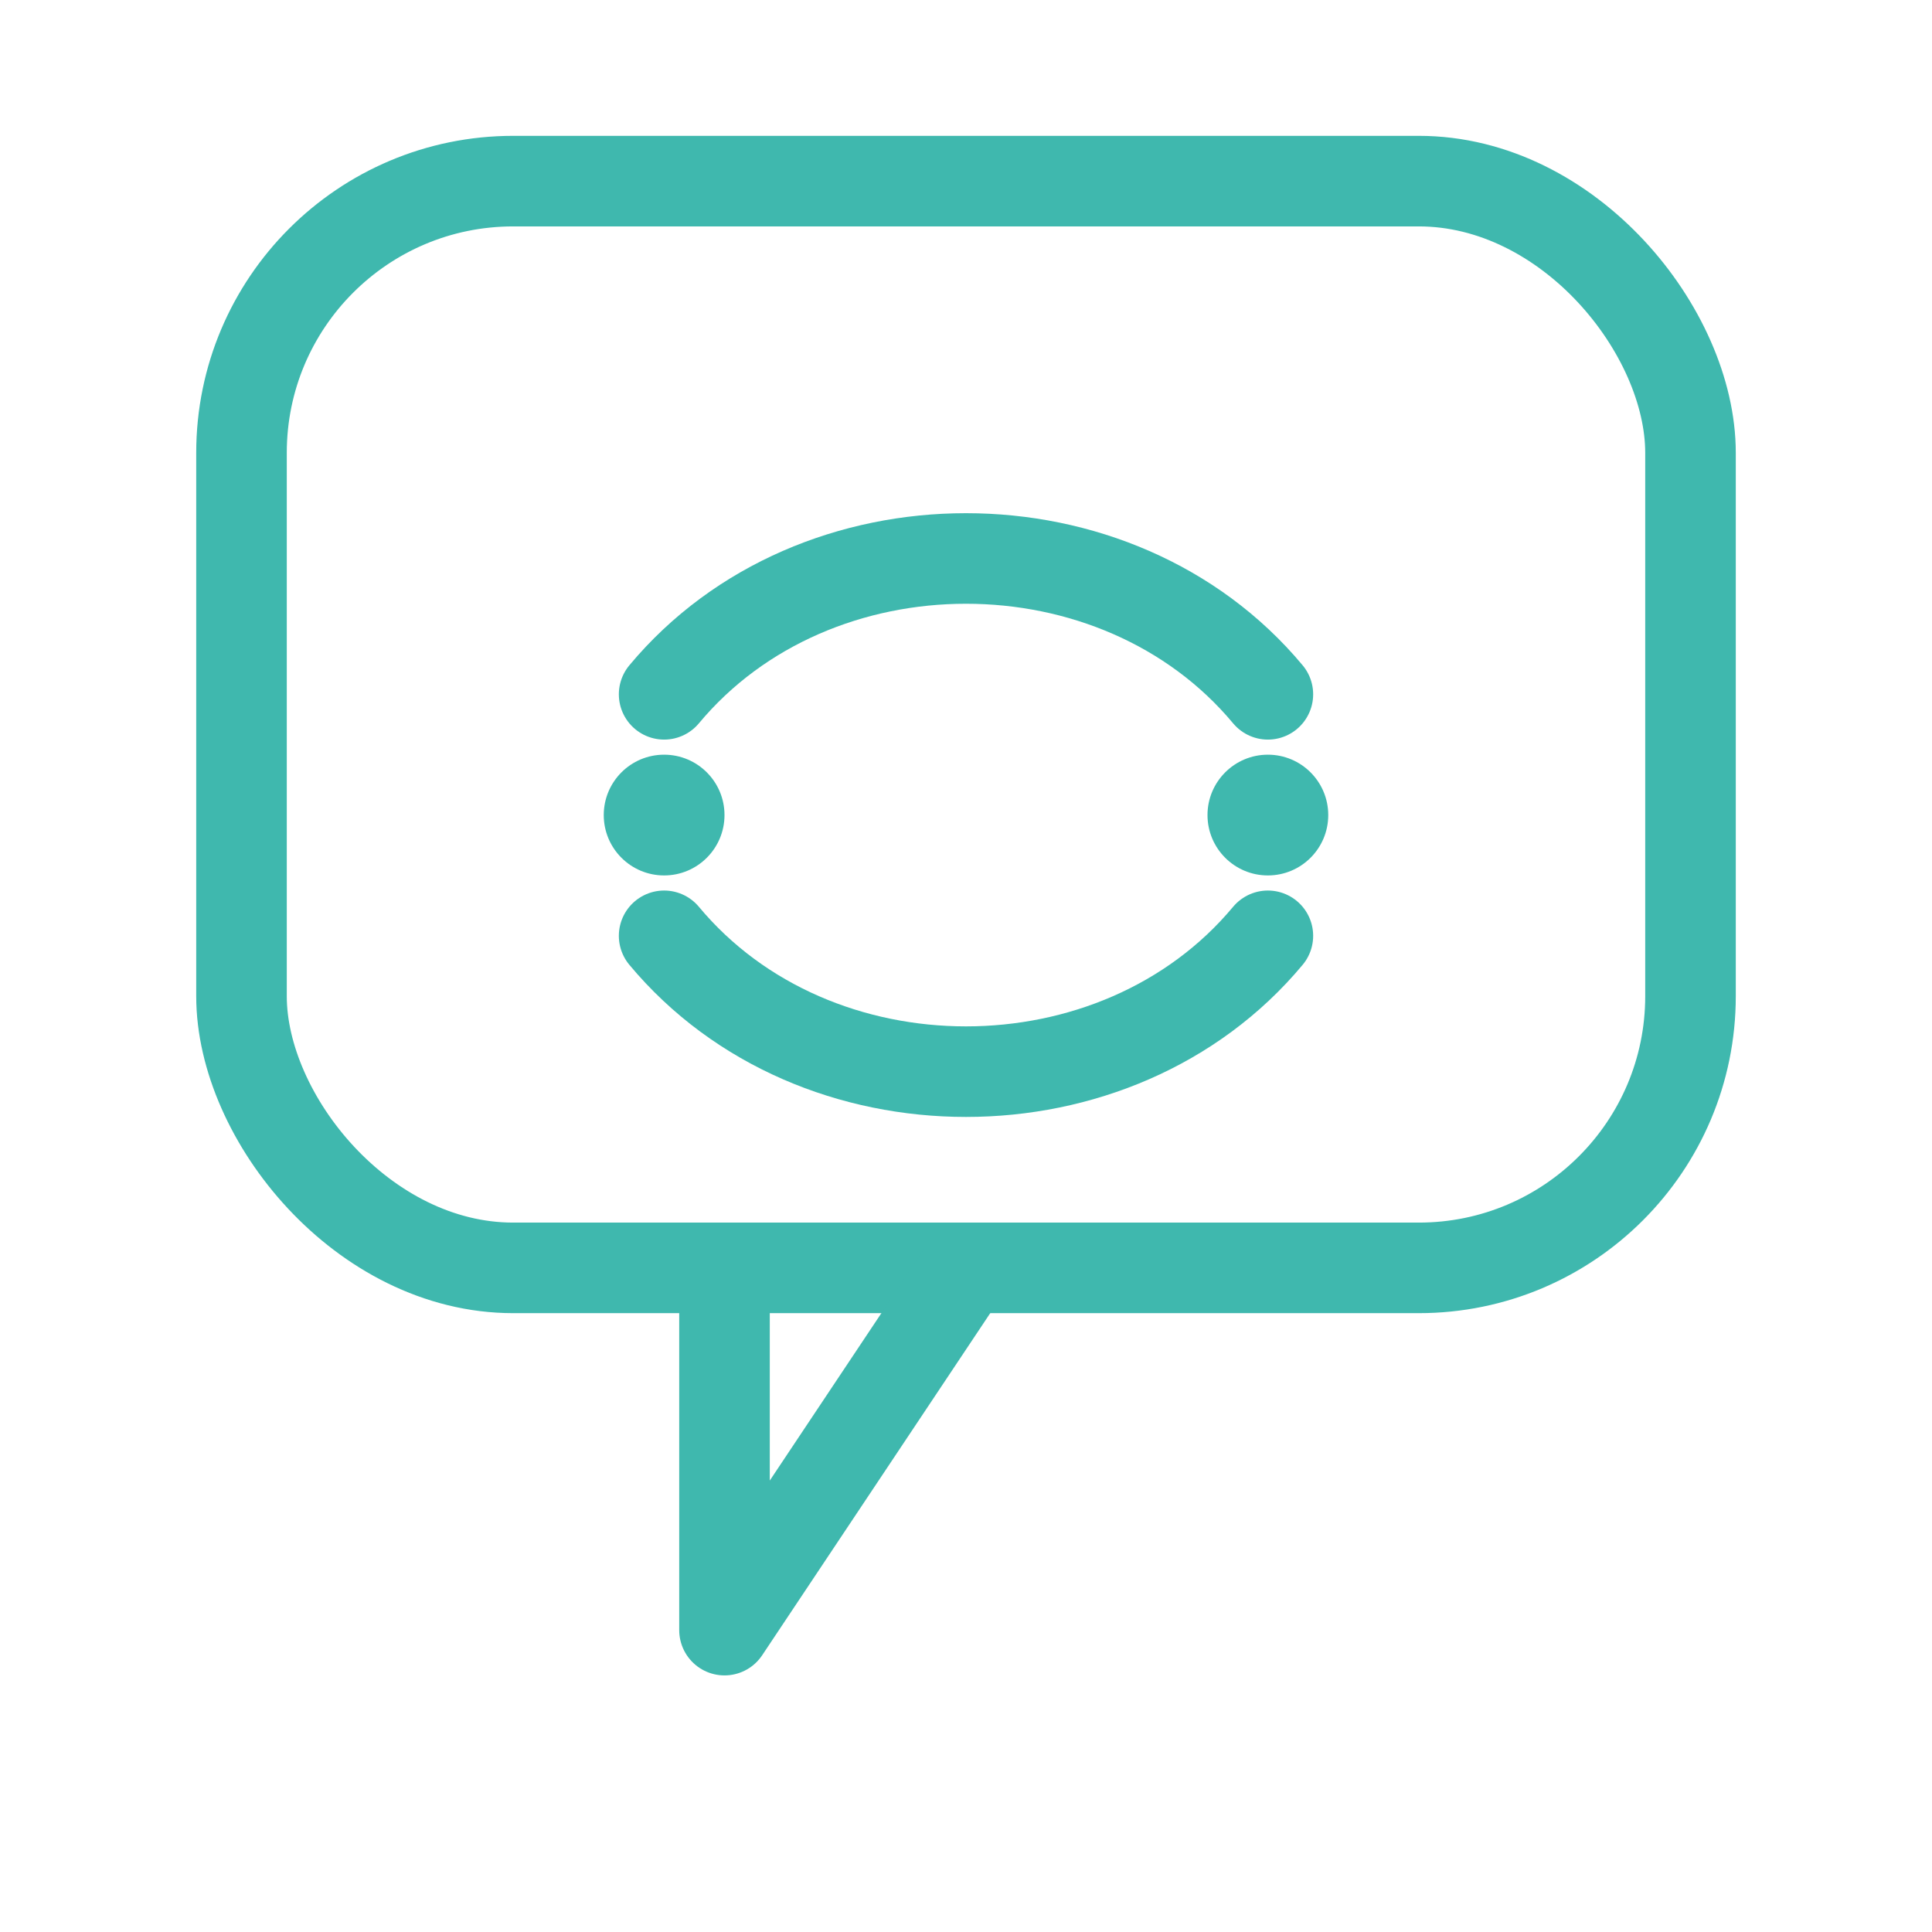
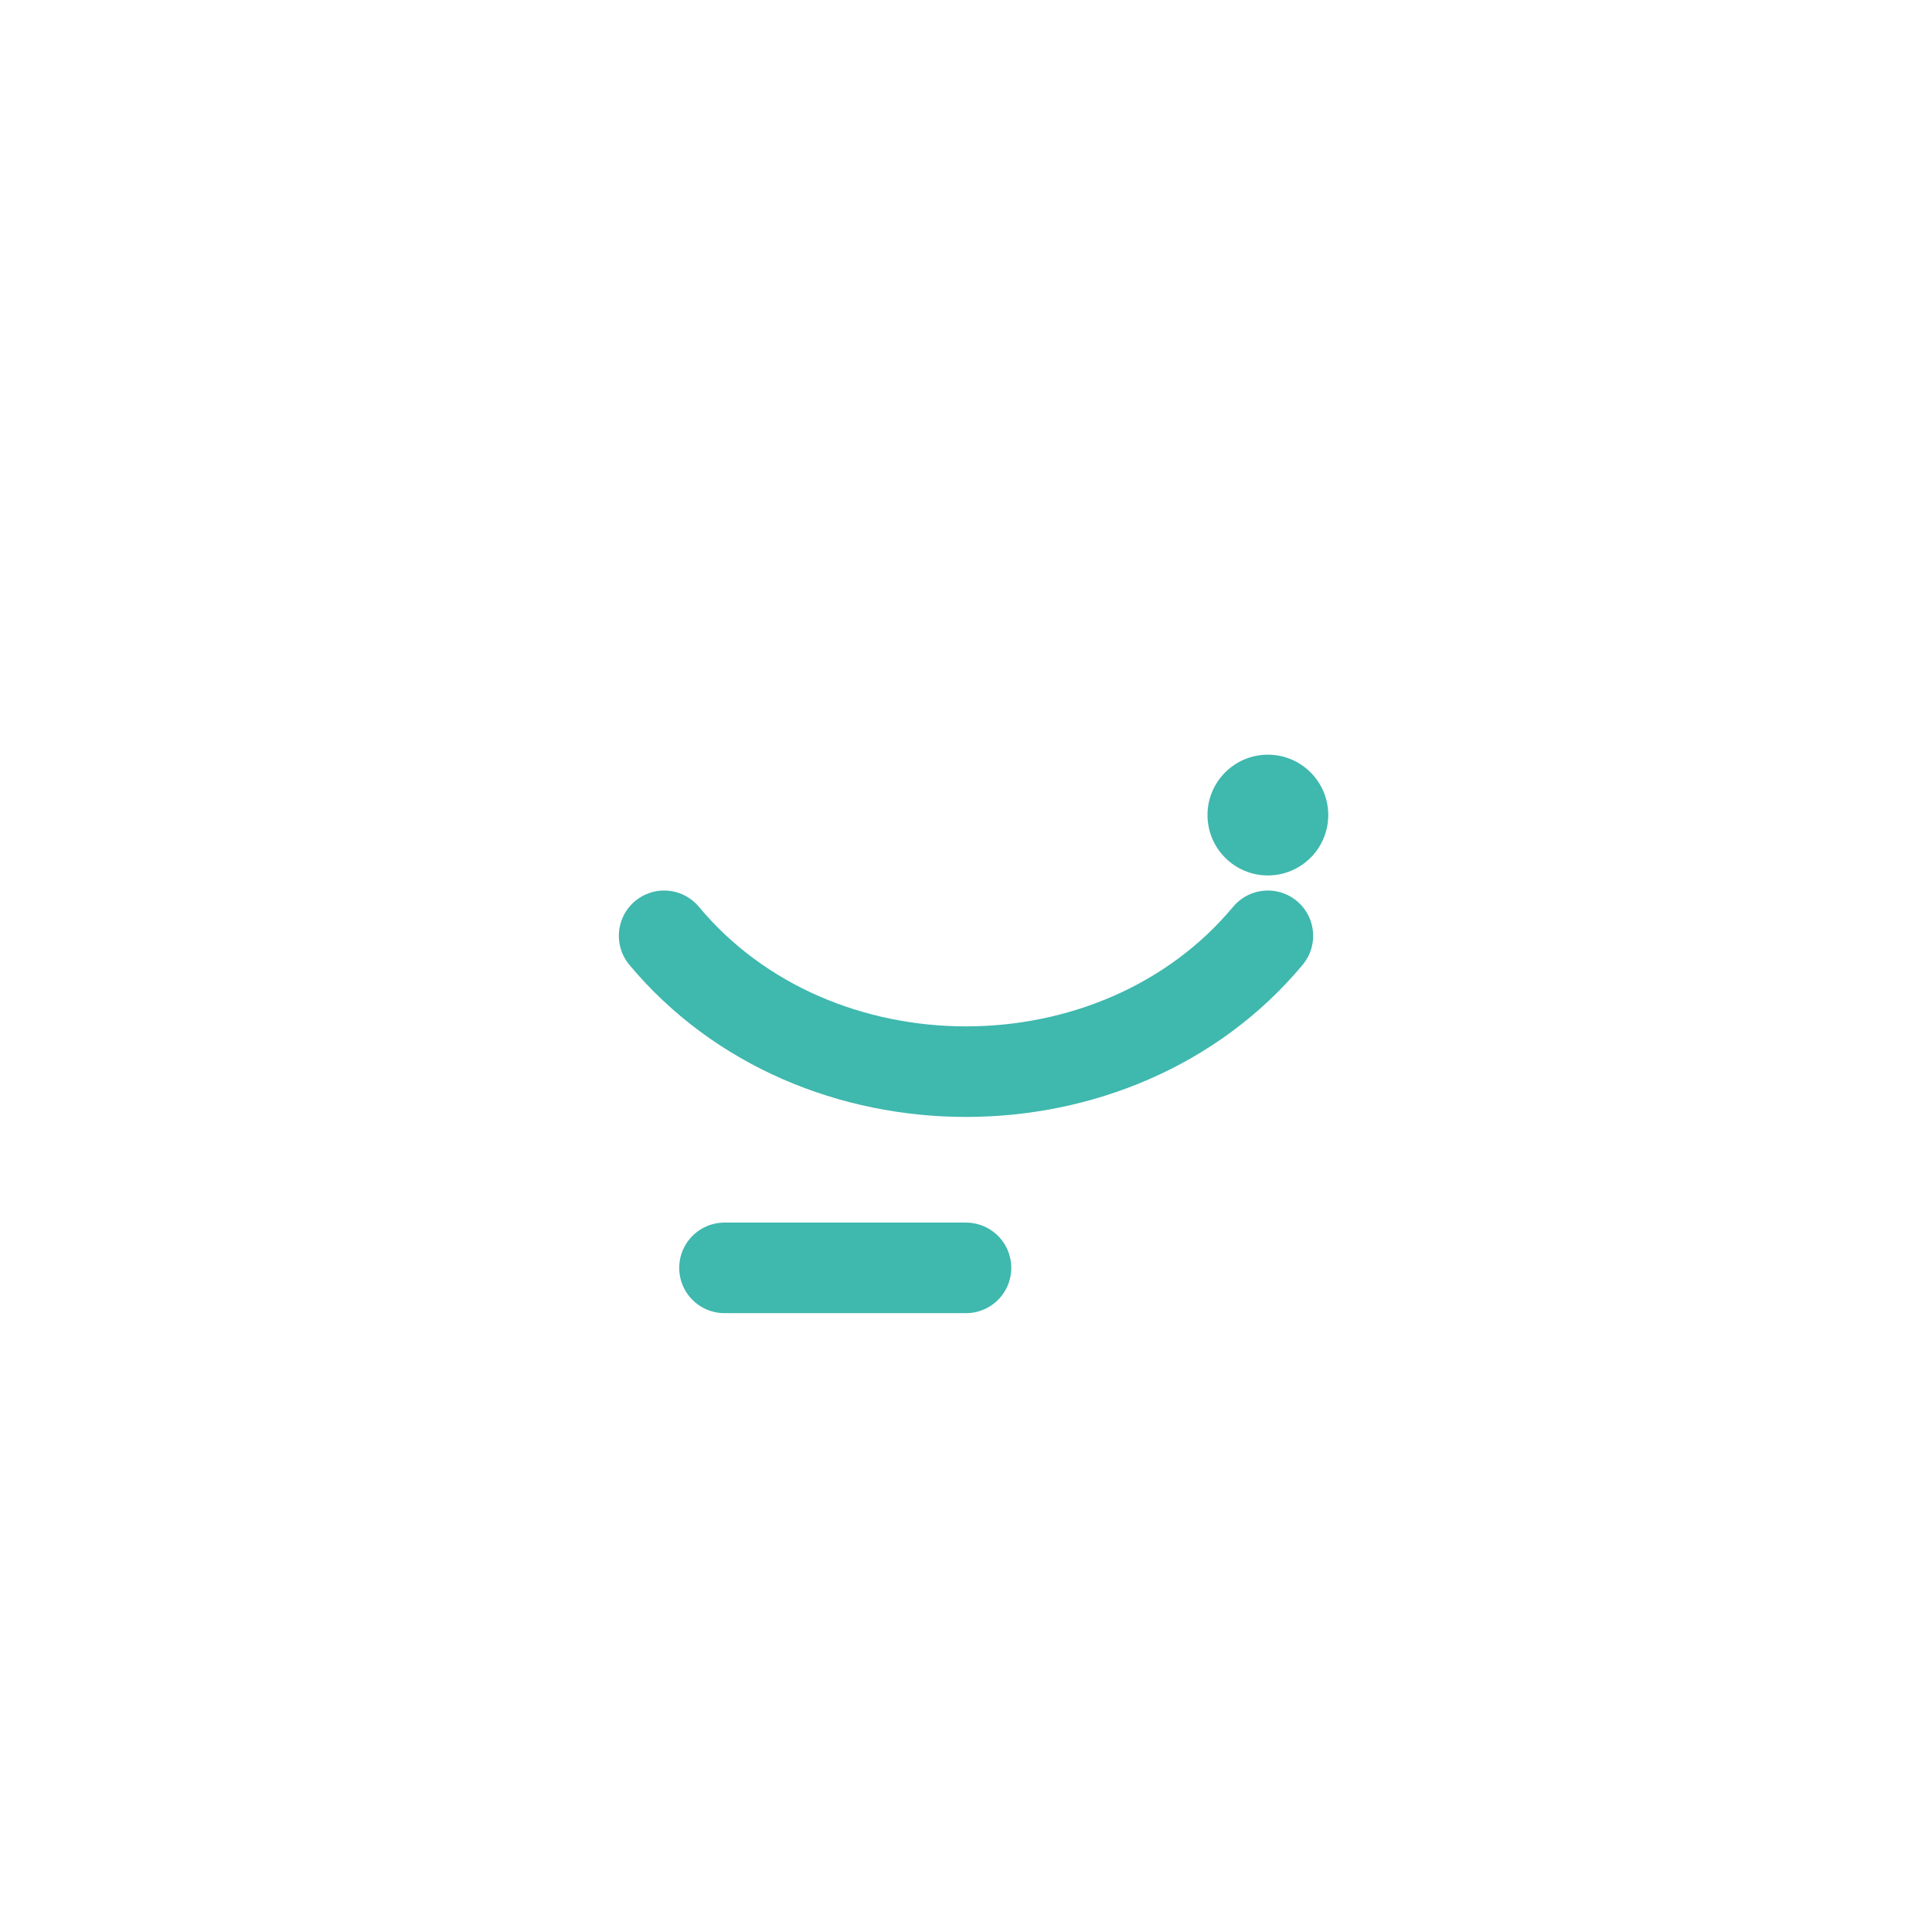
<svg xmlns="http://www.w3.org/2000/svg" width="128" height="128" viewBox="0 0 128 128" role="img" aria-labelledby="title desc">
  <title>StartupCulture AI Agent Icon</title>
  <desc>Чат-пузырь с “нейронными” связями в форме S — символ ИИ-агента</desc>
-   <rect x="16" y="12" width="96" height="72" rx="18" ry="18" fill="none" stroke="#3FB8AE" stroke-width="6" stroke-linejoin="round" />
-   <path d="M64 84 L48 108 L48 84" fill="none" stroke="#3FB8AE" stroke-width="6" stroke-linecap="round" stroke-linejoin="round" />
-   <path d="M44 46c10-12 30-12 40 0" fill="none" stroke="#3FB8AE" stroke-width="6" stroke-linecap="round" />
+   <path d="M64 84 L48 84" fill="none" stroke="#3FB8AE" stroke-width="6" stroke-linecap="round" stroke-linejoin="round" />
  <path d="M44 62c10 12 30 12 40 0" fill="none" stroke="#3FB8AE" stroke-width="6" stroke-linecap="round" />
-   <circle cx="44" cy="54" r="4" fill="#3FB8AE" />
  <circle cx="84" cy="54" r="4" fill="#3FB8AE" />
</svg>